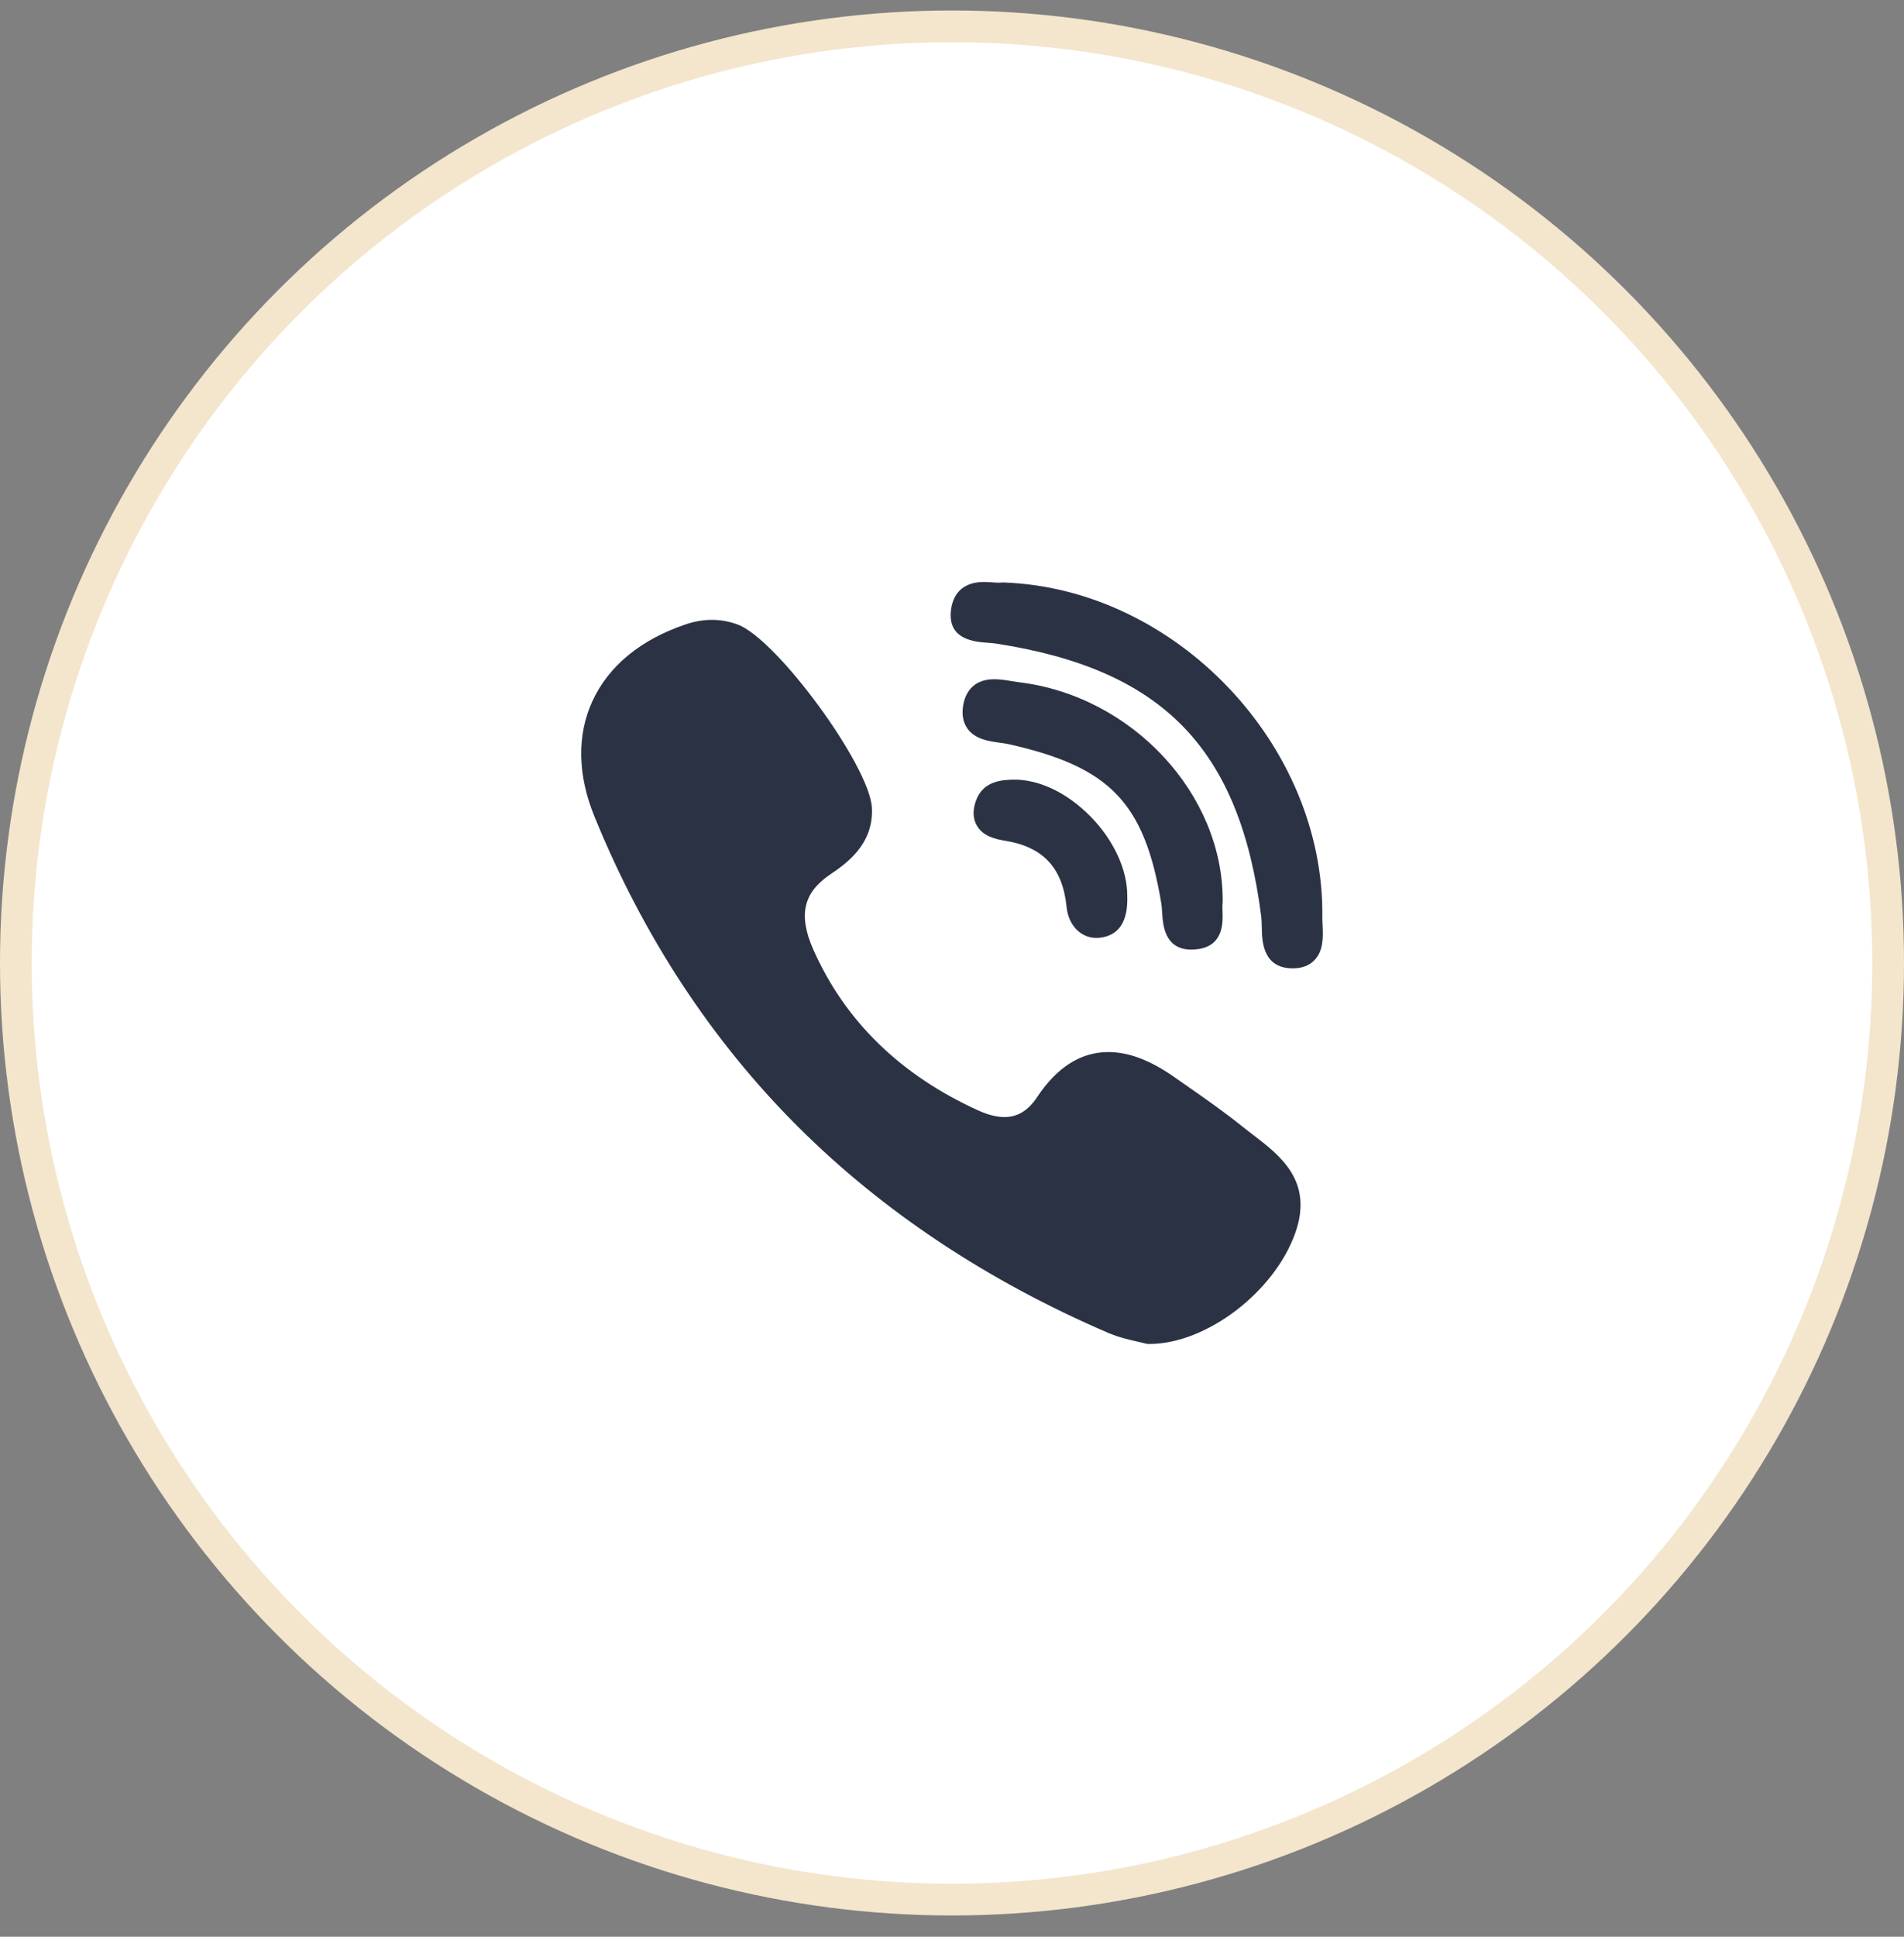
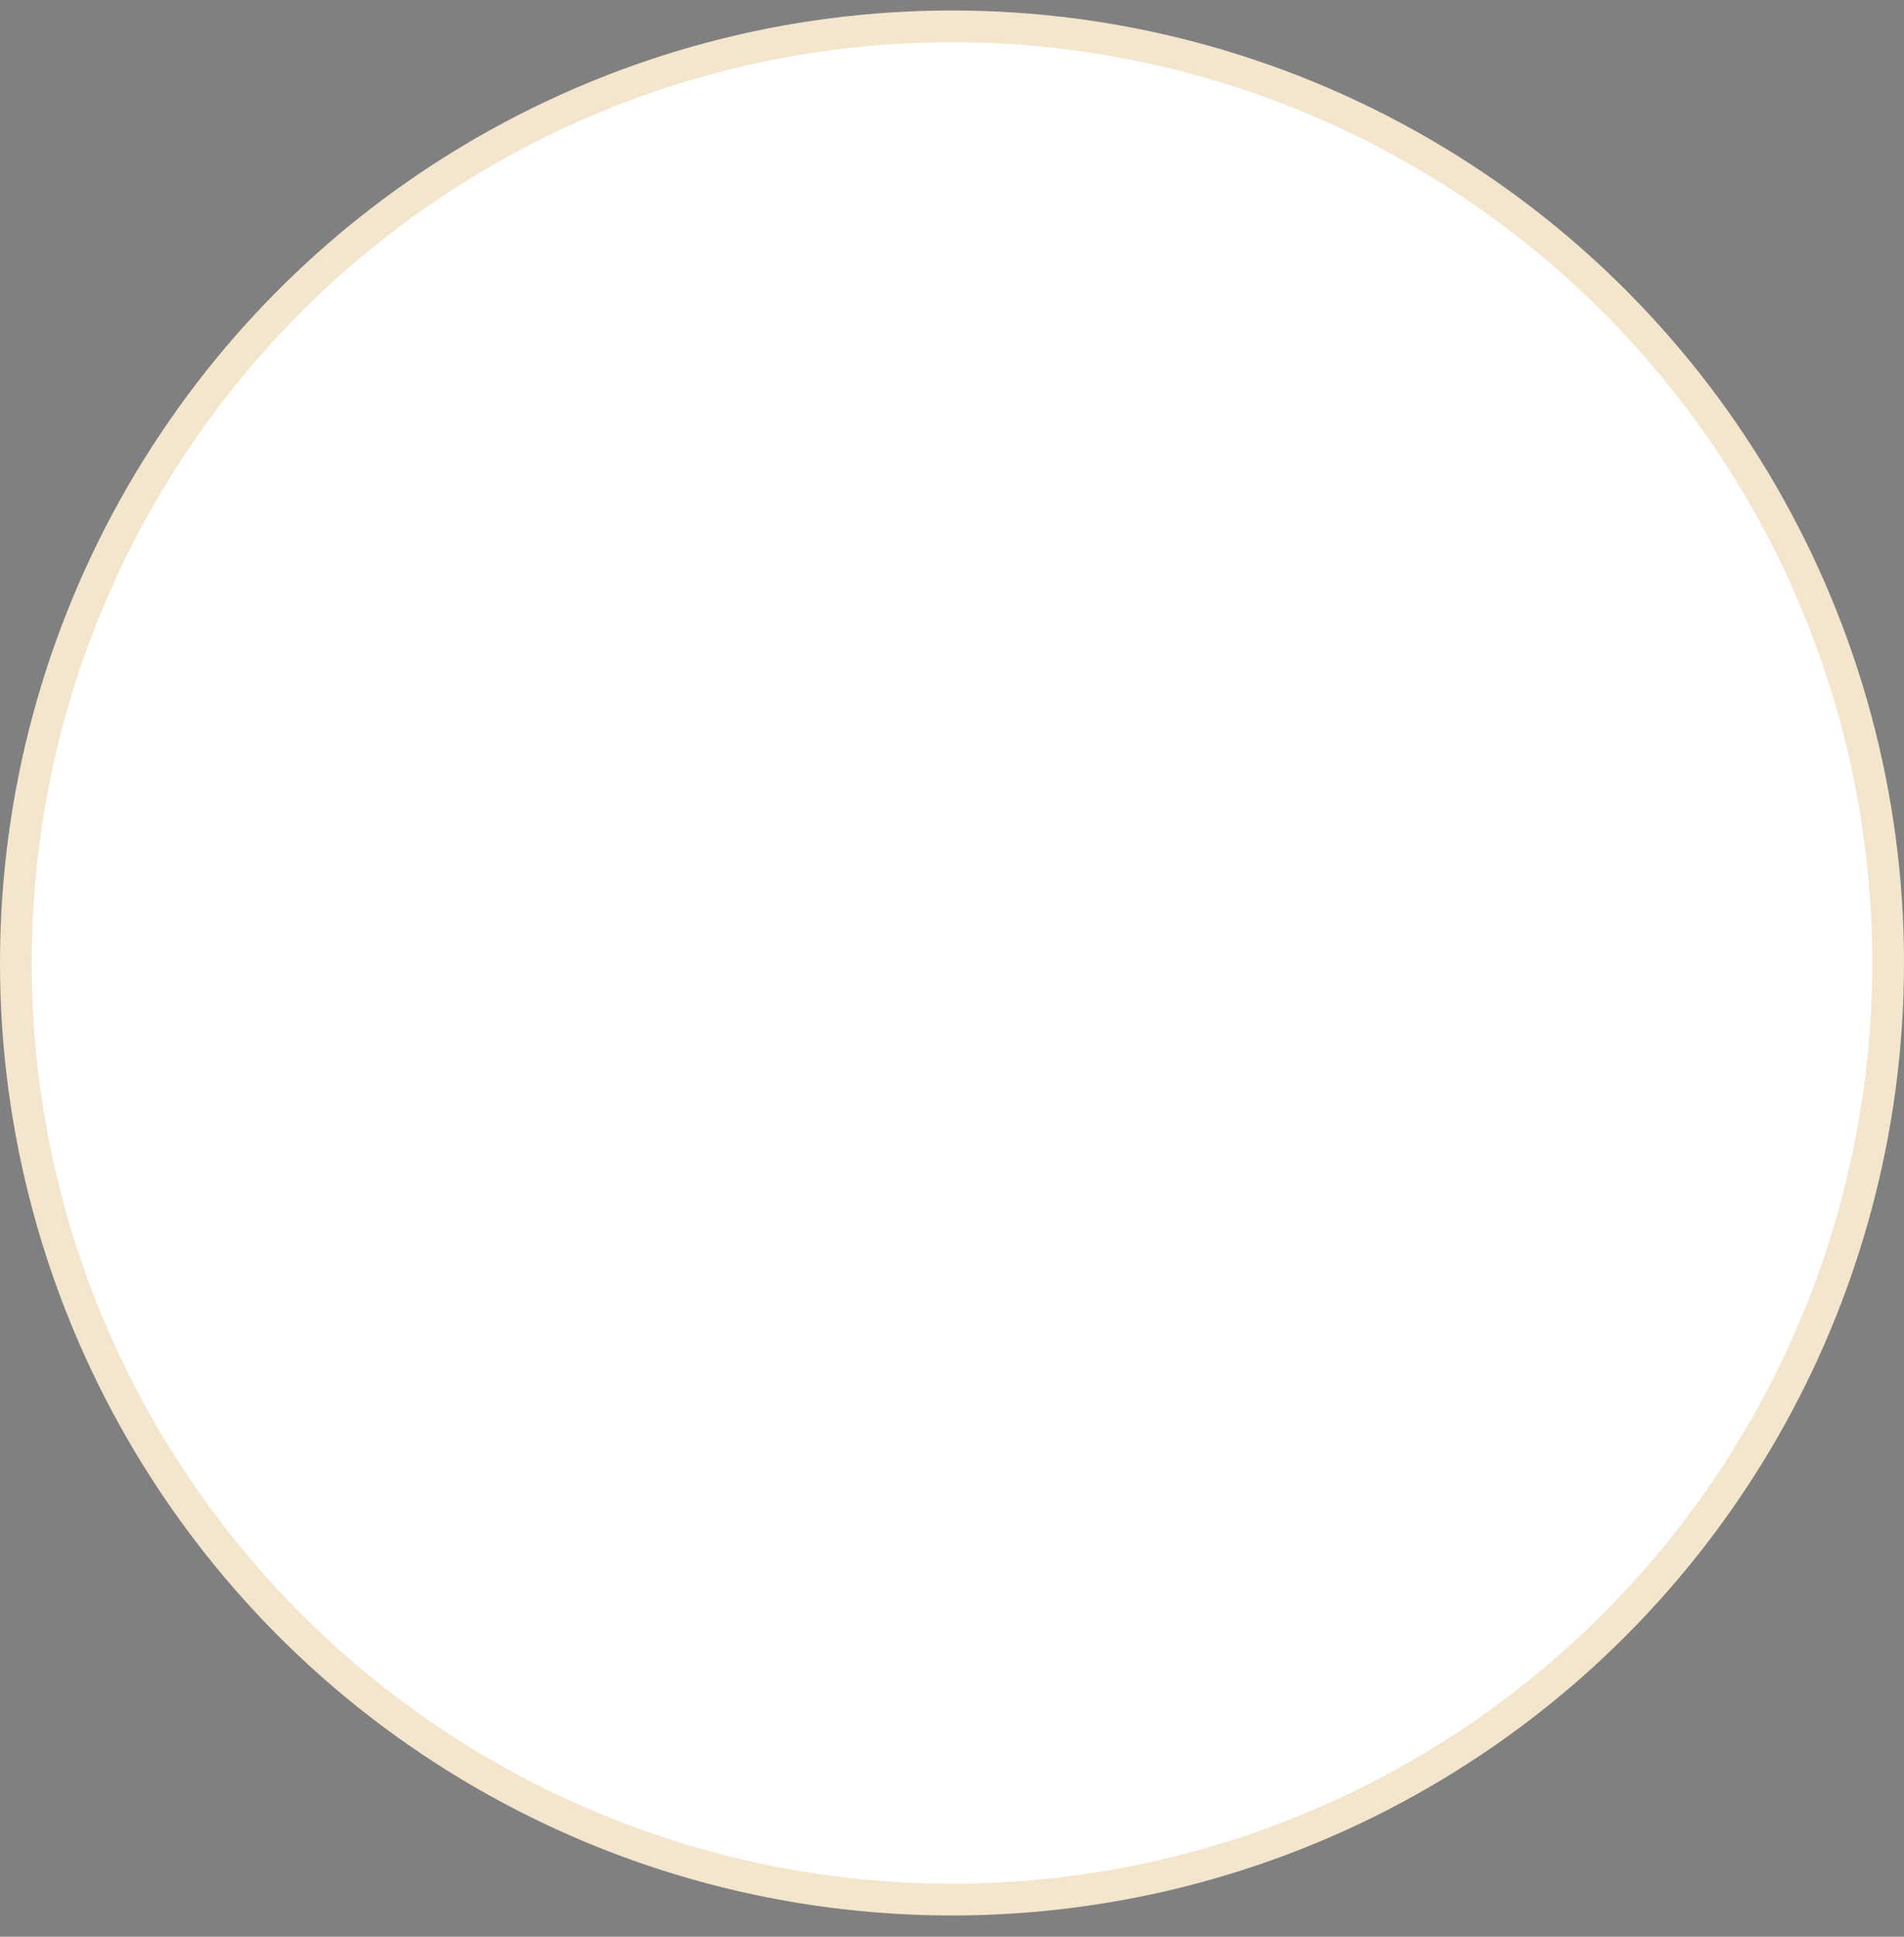
<svg xmlns="http://www.w3.org/2000/svg" width="60" height="61" viewBox="0 0 60 61" fill="none">
  <rect x="0" y="0" width="60" height="61" fill="#808080" stroke="none" />
  <circle cx="30" cy="30.33" r="29.5" fill="white" stroke="#F3E6CD" />
  <g clip-path="url(#clip0_20_2247)">
-     <path d="M38.53 28.401C38.559 25.018 35.677 21.916 32.106 21.487C32.035 21.478 31.957 21.465 31.875 21.452C31.699 21.423 31.516 21.393 31.331 21.393C30.599 21.393 30.404 21.907 30.352 22.213C30.302 22.512 30.35 22.762 30.494 22.958C30.736 23.287 31.163 23.346 31.506 23.393C31.606 23.407 31.701 23.419 31.78 23.437C34.988 24.154 36.069 25.282 36.597 28.463C36.61 28.541 36.615 28.636 36.622 28.738C36.645 29.118 36.693 29.909 37.543 29.909H37.543C37.614 29.909 37.69 29.903 37.77 29.891C38.562 29.771 38.537 29.047 38.525 28.7C38.522 28.602 38.518 28.51 38.527 28.448C38.529 28.433 38.53 28.417 38.53 28.401Z" fill="#2B3244" />
-     <path d="M31.123 20.245C31.219 20.252 31.308 20.258 31.383 20.27C36.652 21.08 39.075 23.576 39.747 28.886C39.758 28.976 39.76 29.087 39.762 29.203C39.769 29.618 39.782 30.481 40.709 30.499L40.738 30.499C41.029 30.499 41.26 30.412 41.425 30.238C41.714 29.937 41.694 29.488 41.677 29.128C41.673 29.04 41.669 28.956 41.67 28.883C41.737 23.453 37.037 18.528 31.611 18.345C31.588 18.344 31.567 18.346 31.545 18.349C31.535 18.35 31.515 18.352 31.481 18.352C31.427 18.352 31.36 18.347 31.29 18.343C31.204 18.337 31.108 18.33 31.009 18.33C30.145 18.33 29.981 18.944 29.96 19.31C29.912 20.157 30.73 20.216 31.123 20.245Z" fill="#2B3244" />
-     <path d="M39.494 35.748C39.382 35.662 39.266 35.574 39.157 35.486C38.582 35.023 37.97 34.597 37.378 34.184C37.255 34.099 37.133 34.013 37.01 33.927C36.252 33.394 35.57 33.136 34.926 33.136C34.059 33.136 33.303 33.615 32.679 34.56C32.402 34.979 32.067 35.183 31.653 35.183C31.409 35.183 31.131 35.113 30.828 34.975C28.381 33.865 26.633 32.164 25.634 29.918C25.151 28.832 25.307 28.123 26.157 27.545C26.64 27.218 27.539 26.608 27.475 25.44C27.403 24.113 24.476 20.122 23.243 19.669C22.721 19.477 22.172 19.475 21.61 19.664C20.192 20.141 19.175 20.978 18.668 22.084C18.177 23.154 18.199 24.409 18.732 25.715C20.27 29.492 22.432 32.784 25.16 35.501C27.829 38.161 31.11 40.34 34.912 41.976C35.254 42.124 35.614 42.204 35.876 42.263C35.966 42.283 36.043 42.3 36.099 42.316C36.13 42.324 36.162 42.329 36.194 42.329L36.224 42.329C36.224 42.329 36.224 42.329 36.224 42.329C38.012 42.329 40.159 40.695 40.818 38.833C41.396 37.202 40.341 36.396 39.494 35.748Z" fill="#2B3244" />
-     <path d="M31.917 24.557C31.611 24.565 30.974 24.581 30.751 25.23C30.646 25.533 30.659 25.796 30.788 26.012C30.978 26.329 31.341 26.426 31.672 26.48C32.871 26.672 33.487 27.335 33.611 28.566C33.668 29.14 34.054 29.541 34.551 29.541C34.587 29.541 34.625 29.539 34.662 29.535C35.259 29.464 35.549 29.025 35.523 28.231C35.532 27.403 35.099 26.462 34.361 25.713C33.621 24.961 32.729 24.538 31.917 24.557Z" fill="#2B3244" />
-   </g>
+     </g>
  <defs>
    <clipPath id="clip0_20_2247">
-       <rect width="24" height="24" fill="white" transform="translate(18 18.33)" />
-     </clipPath>
+       </clipPath>
  </defs>
</svg>